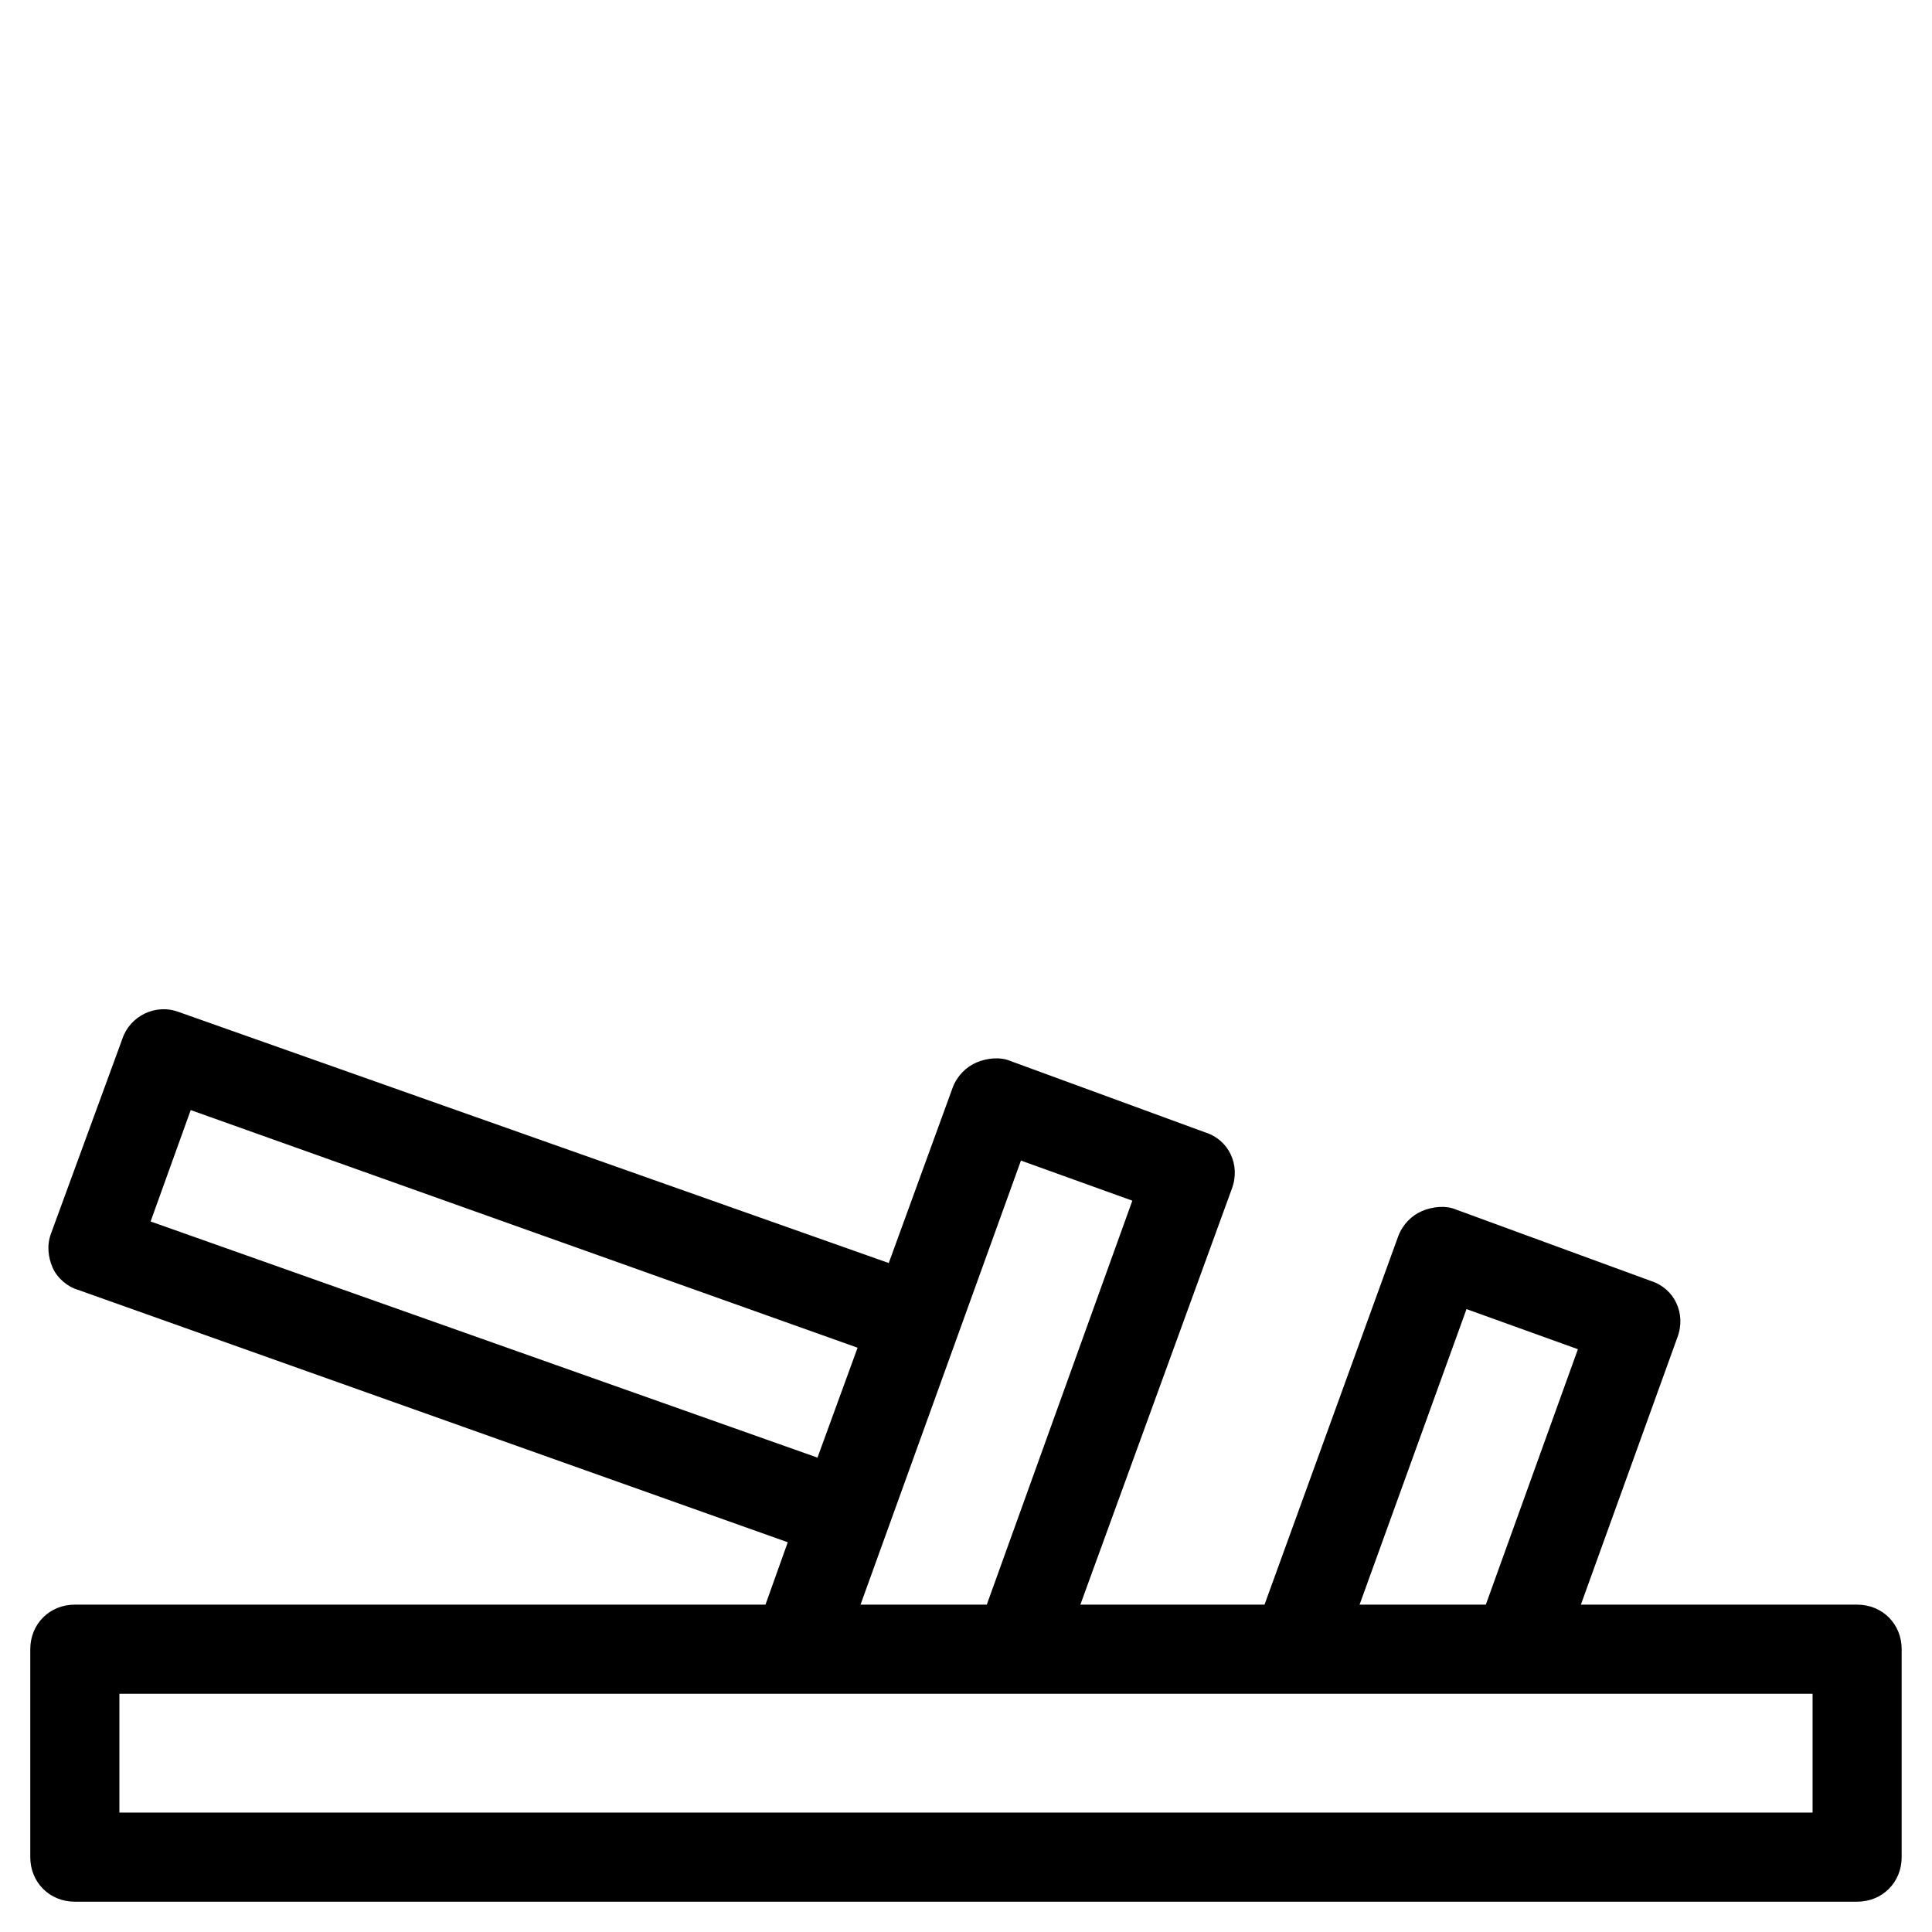
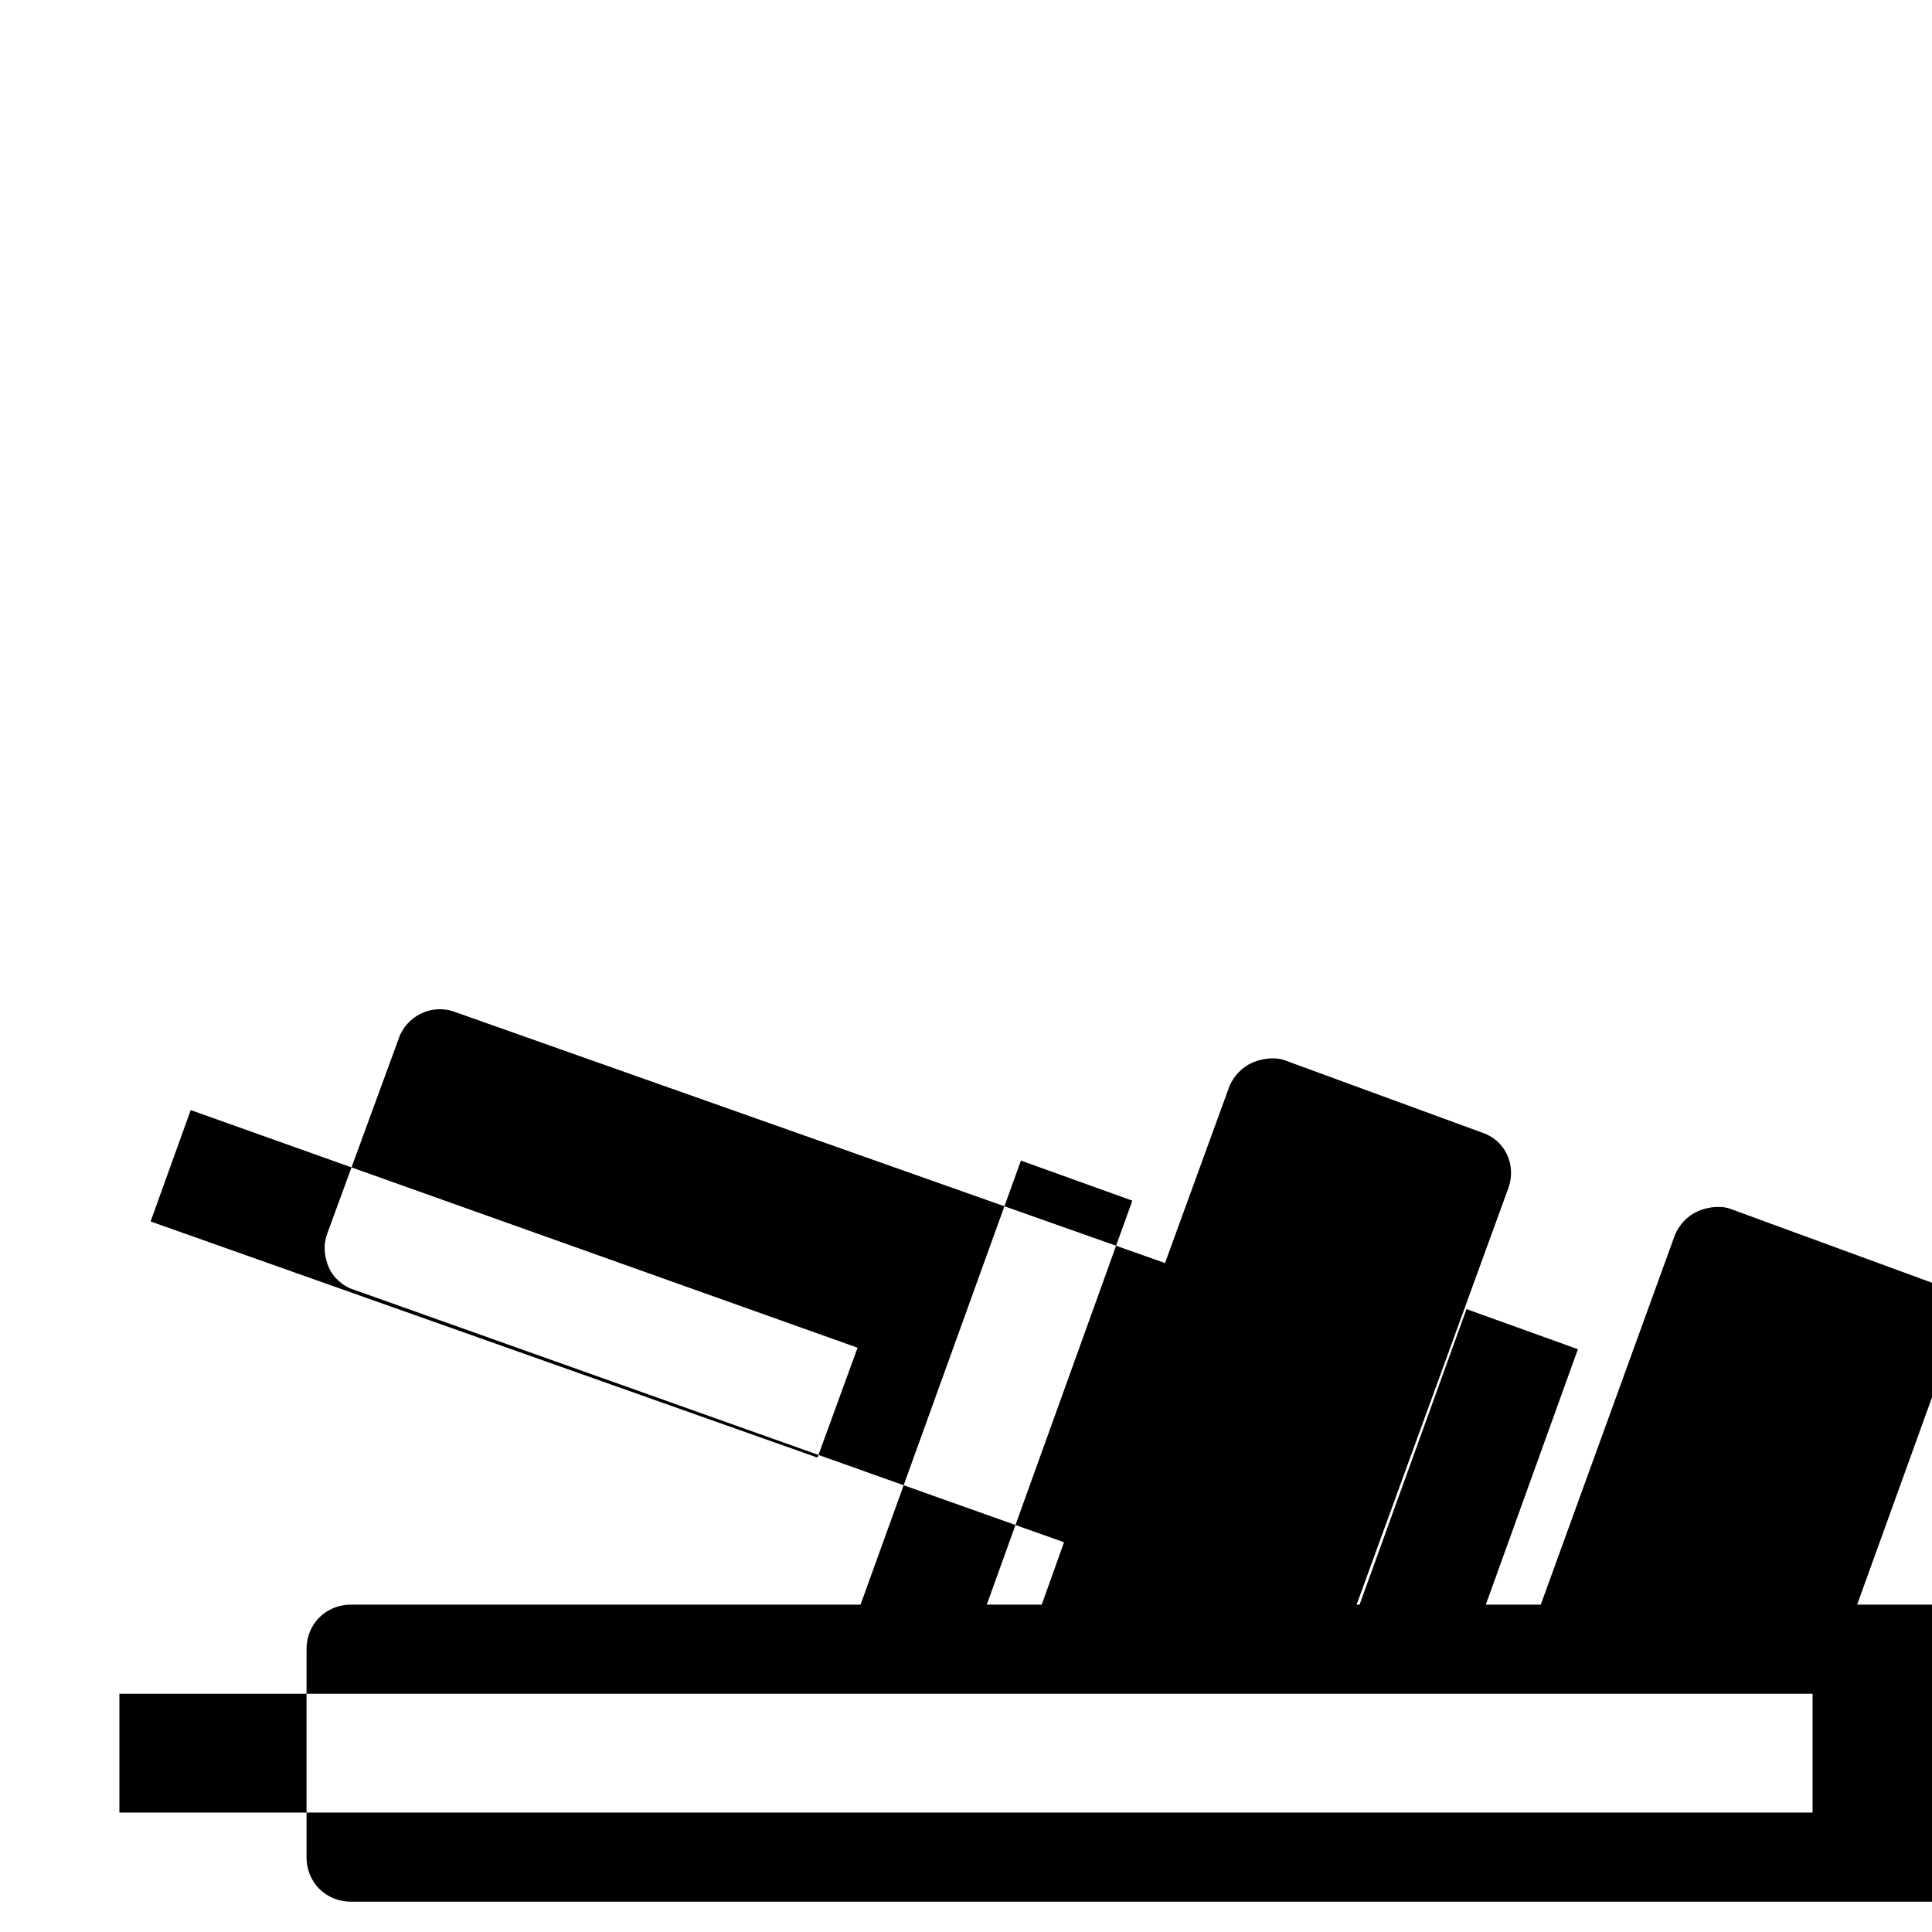
<svg xmlns="http://www.w3.org/2000/svg" fill="#000000" width="800px" height="800px" version="1.1" viewBox="144 144 512 512">
-   <path d="m636.16 569.25h-73.211l25.586-70.848c2.363-6.297-0.789-12.988-7.086-14.957l-51.562-18.891c-2.754-1.18-6.297-0.789-9.055 0.395-2.754 1.18-5.117 3.543-6.297 6.691l-35.426 97.613-48.805-0.004 40.148-110.21c2.363-6.297-0.789-12.988-7.086-14.957l-51.562-18.895c-2.754-1.18-6.297-0.789-9.055 0.395-2.754 1.18-5.117 3.543-6.297 6.691l-16.922 46.445-188.14-66.52c-6.297-2.363-12.988 1.18-14.957 7.086l-18.895 51.562c-1.18 3.148-0.789 6.297 0.395 9.055 1.18 2.754 3.938 5.117 6.691 5.902l188.14 66.91-5.902 16.531h-183.03c-6.691 0-11.809 5.117-11.809 11.809v55.105c0 6.691 5.117 11.809 11.809 11.809h472.32c6.691 0 11.809-5.117 11.809-11.809v-55.105c0.004-6.691-5.113-11.809-11.805-11.809zm-103.52-78.324 29.52 10.629-24.402 67.695h-33.457zm-118.08-39.363 29.52 10.629-38.574 107.06h-33.457zm-230.65 16.141 10.629-29.52 176.73 62.977-10.629 29.125zm440.44 156.65h-448.71v-31.488h448.71z" />
+   <path d="m636.16 569.25l25.586-70.848c2.363-6.297-0.789-12.988-7.086-14.957l-51.562-18.891c-2.754-1.18-6.297-0.789-9.055 0.395-2.754 1.18-5.117 3.543-6.297 6.691l-35.426 97.613-48.805-0.004 40.148-110.21c2.363-6.297-0.789-12.988-7.086-14.957l-51.562-18.895c-2.754-1.18-6.297-0.789-9.055 0.395-2.754 1.18-5.117 3.543-6.297 6.691l-16.922 46.445-188.14-66.52c-6.297-2.363-12.988 1.18-14.957 7.086l-18.895 51.562c-1.18 3.148-0.789 6.297 0.395 9.055 1.18 2.754 3.938 5.117 6.691 5.902l188.14 66.91-5.902 16.531h-183.03c-6.691 0-11.809 5.117-11.809 11.809v55.105c0 6.691 5.117 11.809 11.809 11.809h472.32c6.691 0 11.809-5.117 11.809-11.809v-55.105c0.004-6.691-5.113-11.809-11.805-11.809zm-103.52-78.324 29.52 10.629-24.402 67.695h-33.457zm-118.08-39.363 29.52 10.629-38.574 107.06h-33.457zm-230.65 16.141 10.629-29.52 176.73 62.977-10.629 29.125zm440.44 156.65h-448.71v-31.488h448.71z" />
</svg>